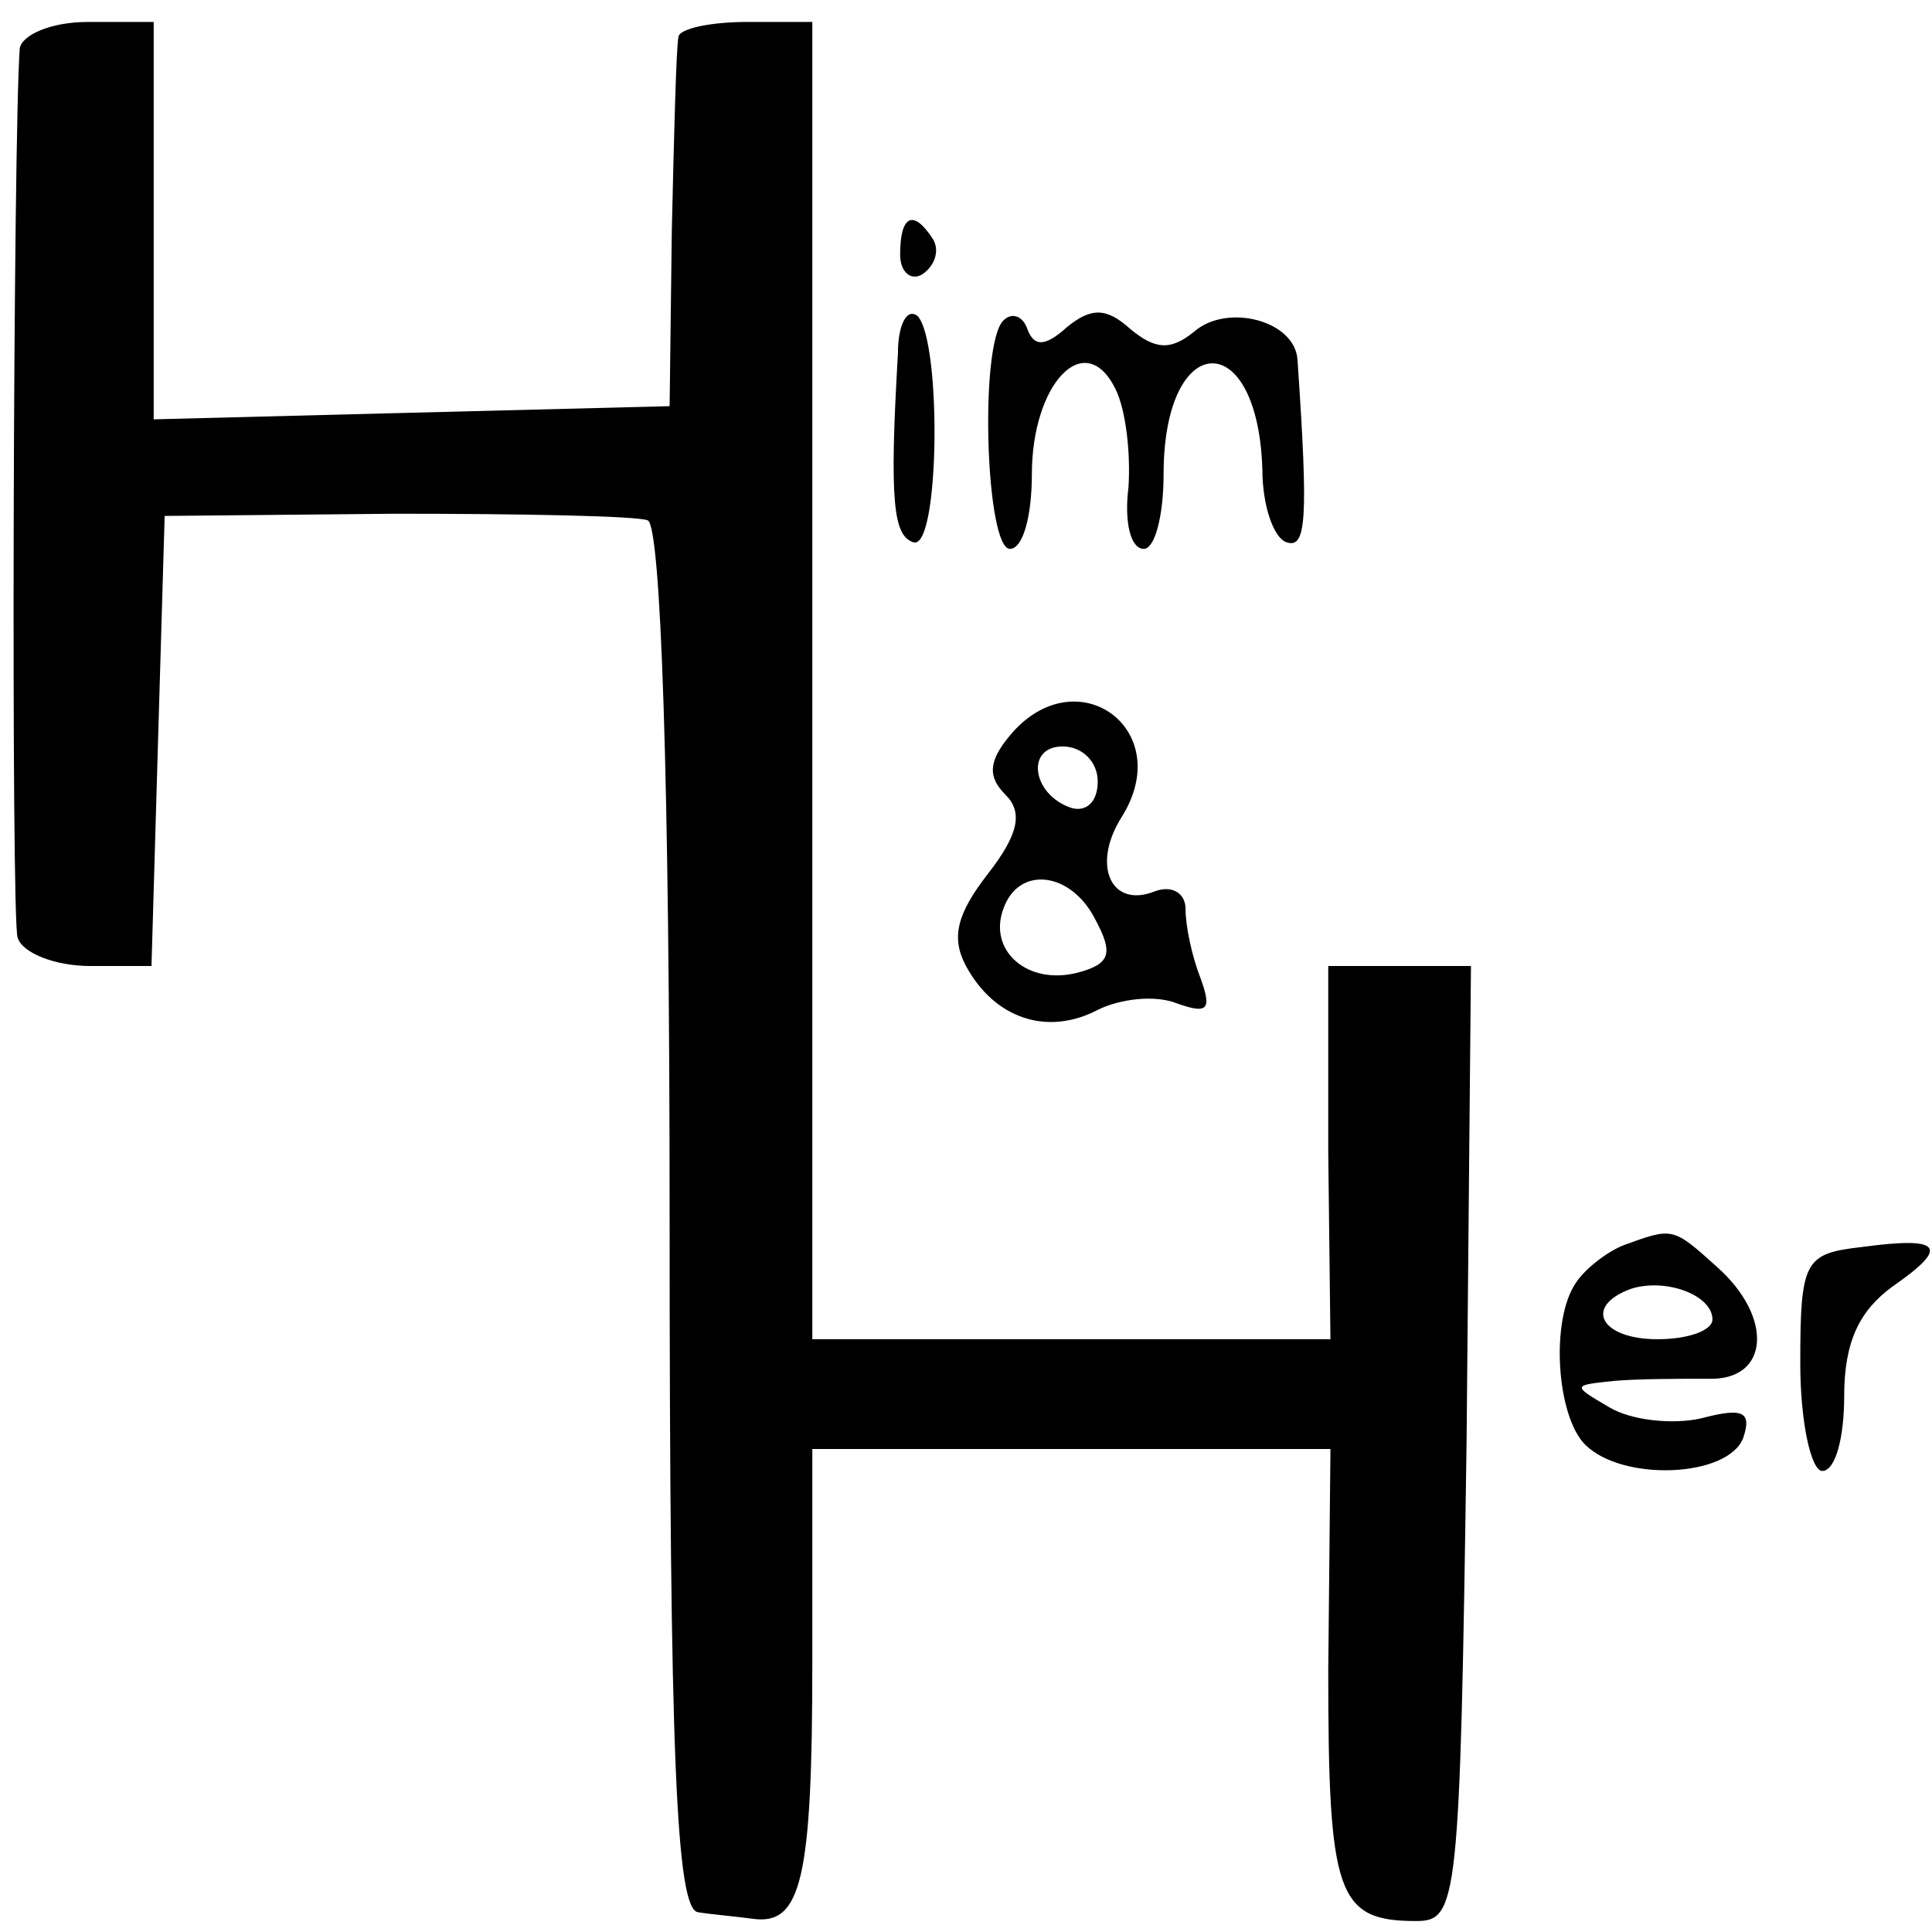
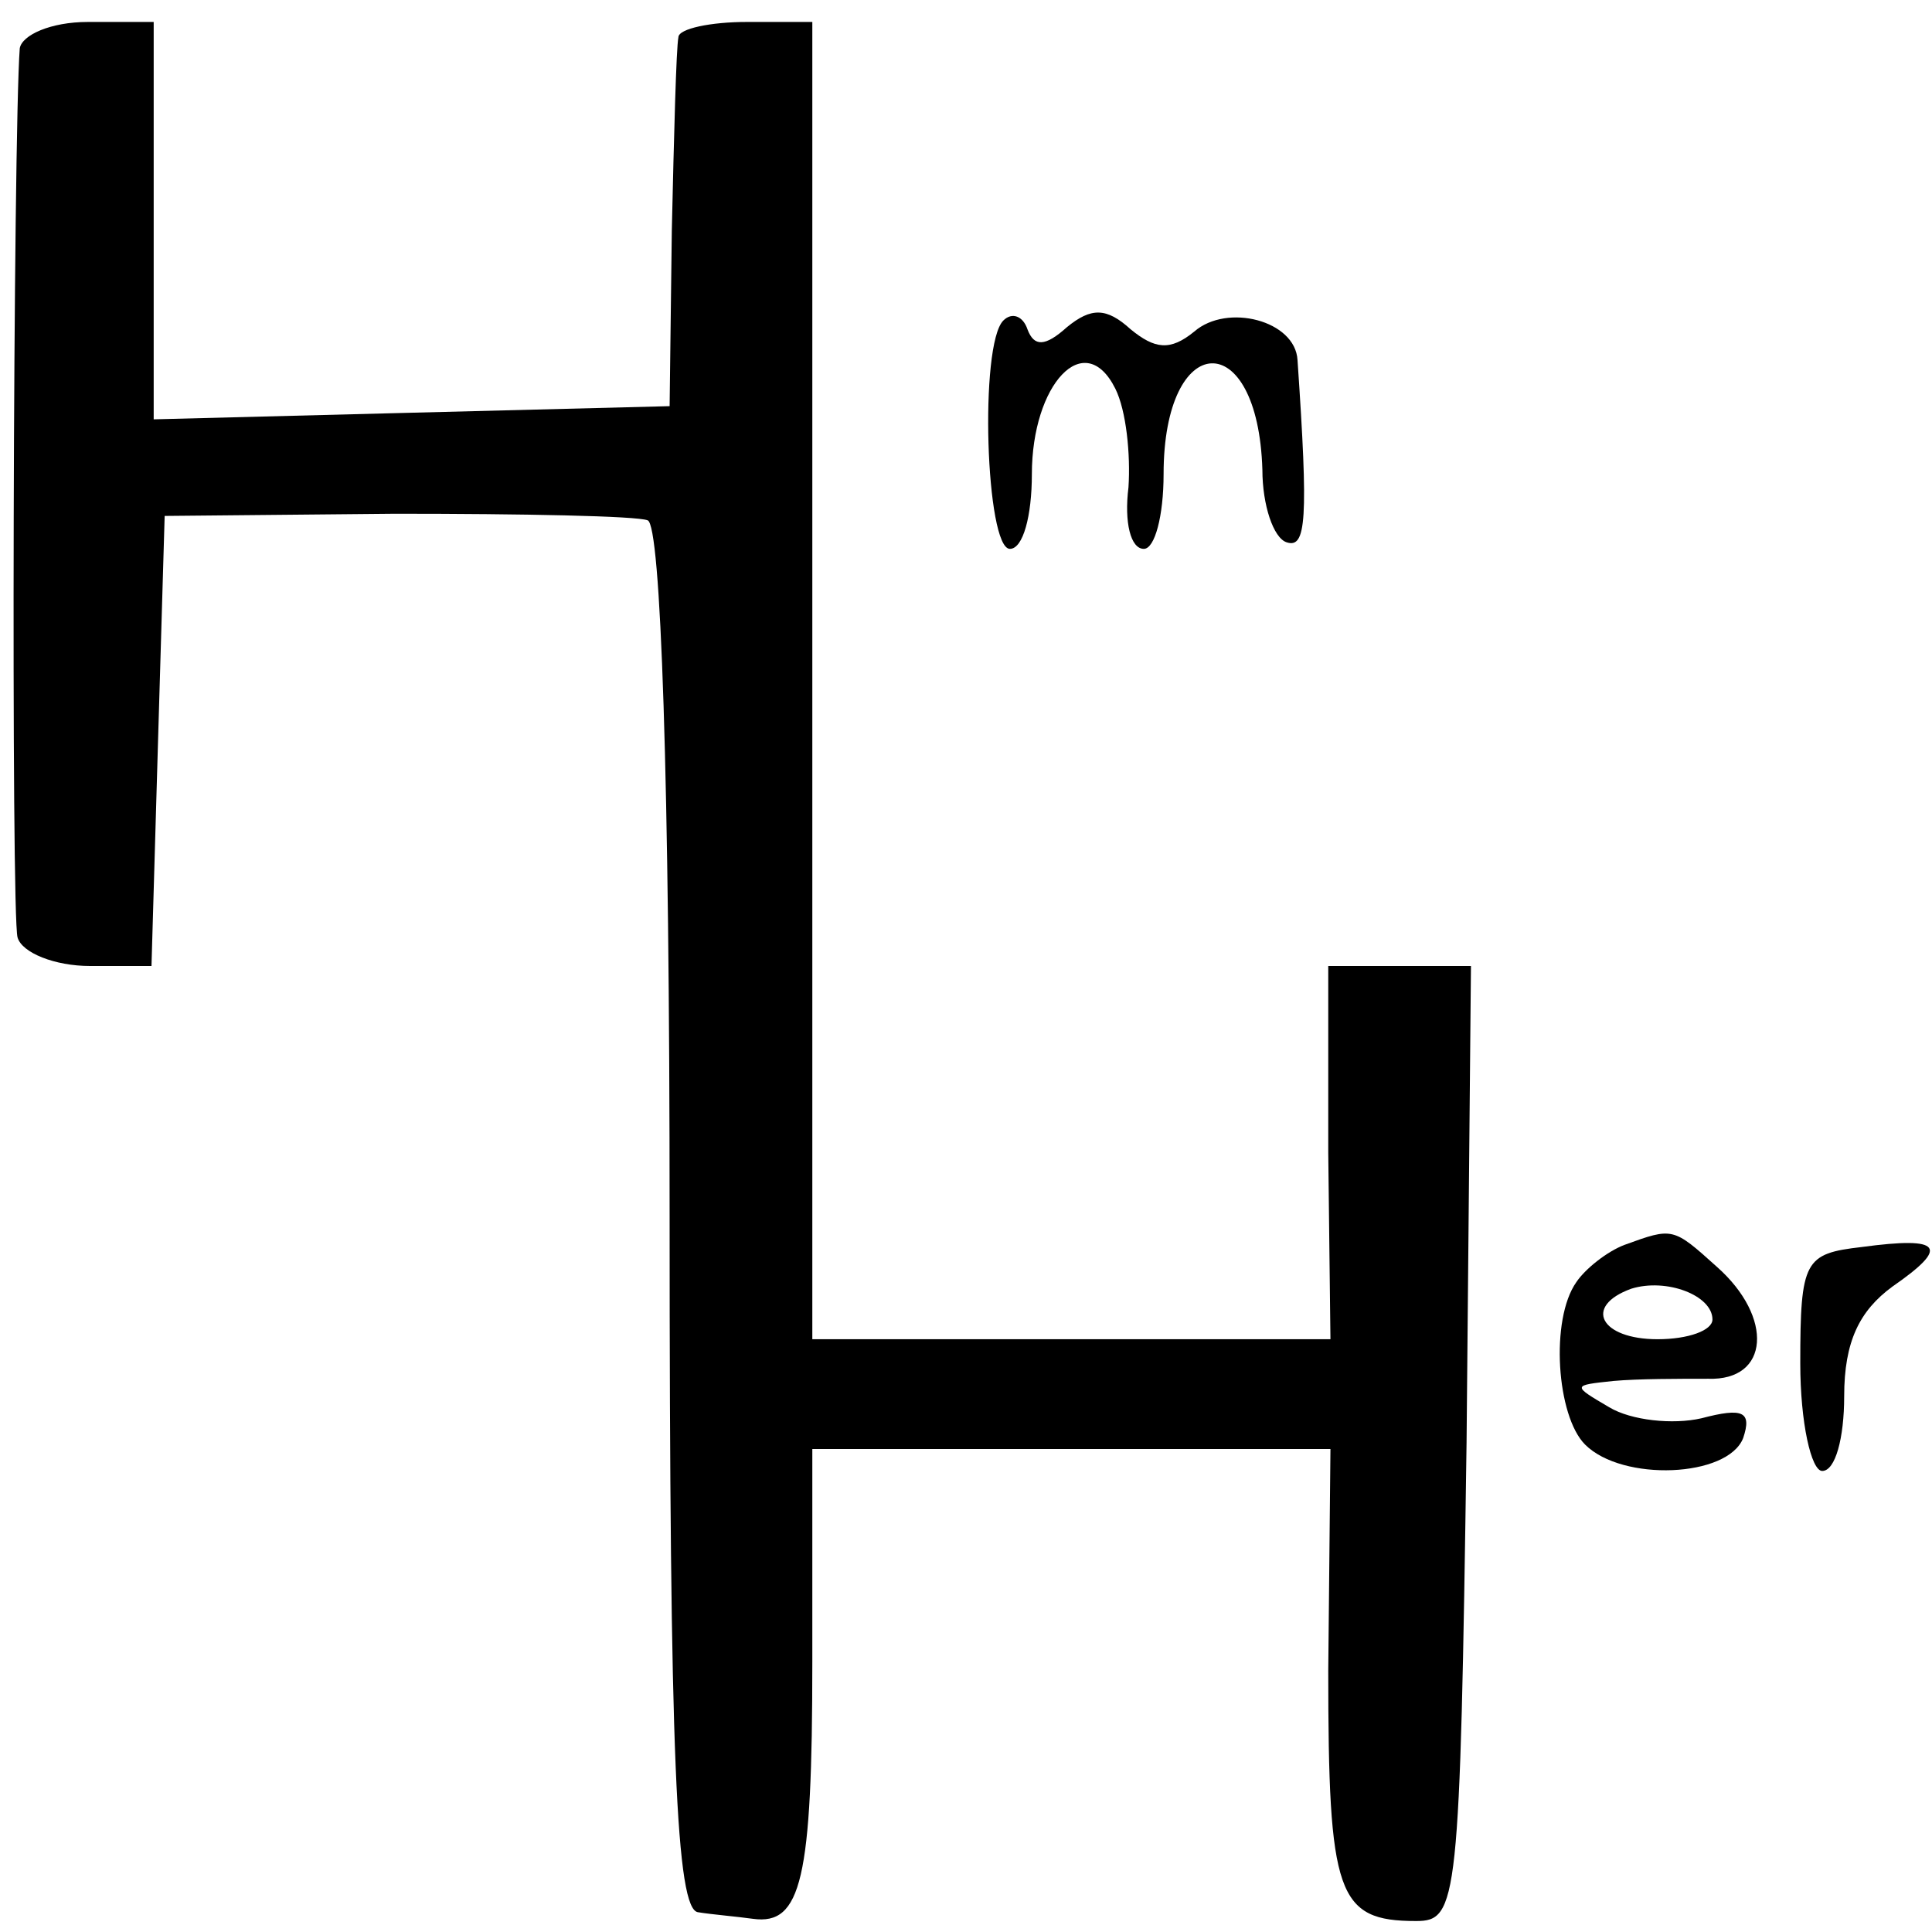
<svg xmlns="http://www.w3.org/2000/svg" version="1.0" width="88pt" height="88pt" viewBox="0 0 88 88" preserveAspectRatio="xMidYMid meet">
  <g transform="translate(0,88) scale(0.1,-0.1)" fill="#000000" stroke="none">
    <path d="M9 858 c-3 -40 -4 -395 -1 -405 2 -7 17 -13 33 -13 l28 0 3 103 3 102 105 1 c58 0 110 -1 115 -3 6 -2 10 -117 10 -318 0 -245 3 -315 13 -316 6 -1 18 -2 25 -3 22 -3 27 18 27 117 l0 97 118 0 118 0 -1 -101 c0 -102 4 -114 40 -114 19 0 20 8 23 218 l2 217 -33 0 -32 0 0 -85 1 -85 -118 0 -118 0 0 300 0 300 -30 0 c-16 0 -31 -3 -31 -7 -1 -5 -2 -44 -3 -88 l-1 -80 -118 -3 -117 -3 0 91 0 90 -30 0 c-17 0 -30 -6 -31 -12z" />
-     <path d="M410 764 c0 -8 5 -12 10 -9 6 4 8 11 5 16 -9 14 -15 11 -15 -7z" />
-     <path d="M409 719 c-4 -68 -2 -83 7 -86 12 -4 13 91 2 103 -5 4 -9 -4 -9 -17z" />
    <path d="M457 734 c-11 -11 -8 -104 3 -104 6 0 10 15 10 34 0 41 24 67 38 39 5 -10 7 -30 6 -45 -2 -16 1 -28 7 -28 5 0 9 15 9 34 0 66 43 68 45 2 0 -16 5 -31 11 -33 9 -3 10 10 5 83 -1 18 -32 26 -47 13 -11 -9 -18 -8 -29 1 -11 10 -18 10 -29 1 -10 -9 -15 -9 -18 -1 -2 6 -7 8 -11 4z" />
-     <path d="M460 545 c-10 -12 -10 -19 -2 -27 8 -8 6 -18 -8 -36 -14 -18 -17 -29 -10 -42 13 -24 37 -32 60 -20 10 5 26 7 36 3 14 -5 16 -3 11 11 -4 10 -7 24 -7 32 0 7 -6 11 -14 8 -20 -8 -29 12 -15 34 25 40 -21 73 -51 37z m40 -21 c0 -9 -5 -14 -12 -12 -18 6 -21 28 -4 28 9 0 16 -7 16 -16z m-1 -63 c8 -15 7 -20 -8 -24 -23 -6 -41 10 -34 29 7 20 31 17 42 -5z" />
    <path d="M740 313 c-8 -3 -18 -11 -22 -17 -12 -17 -9 -61 4 -74 17 -17 65 -15 72 3 4 12 0 14 -19 9 -13 -3 -32 -1 -42 5 -17 10 -17 10 2 12 11 1 30 1 43 1 28 -1 30 28 4 51 -20 18 -20 18 -42 10z m40 -34 c0 -5 -11 -9 -25 -9 -26 0 -34 15 -12 23 16 5 37 -3 37 -14z" />
    <path d="M848 312 c-26 -3 -28 -6 -28 -53 0 -27 5 -49 10 -49 6 0 10 15 10 34 0 25 7 39 22 50 26 18 23 23 -14 18z" />
  </g>
</svg>